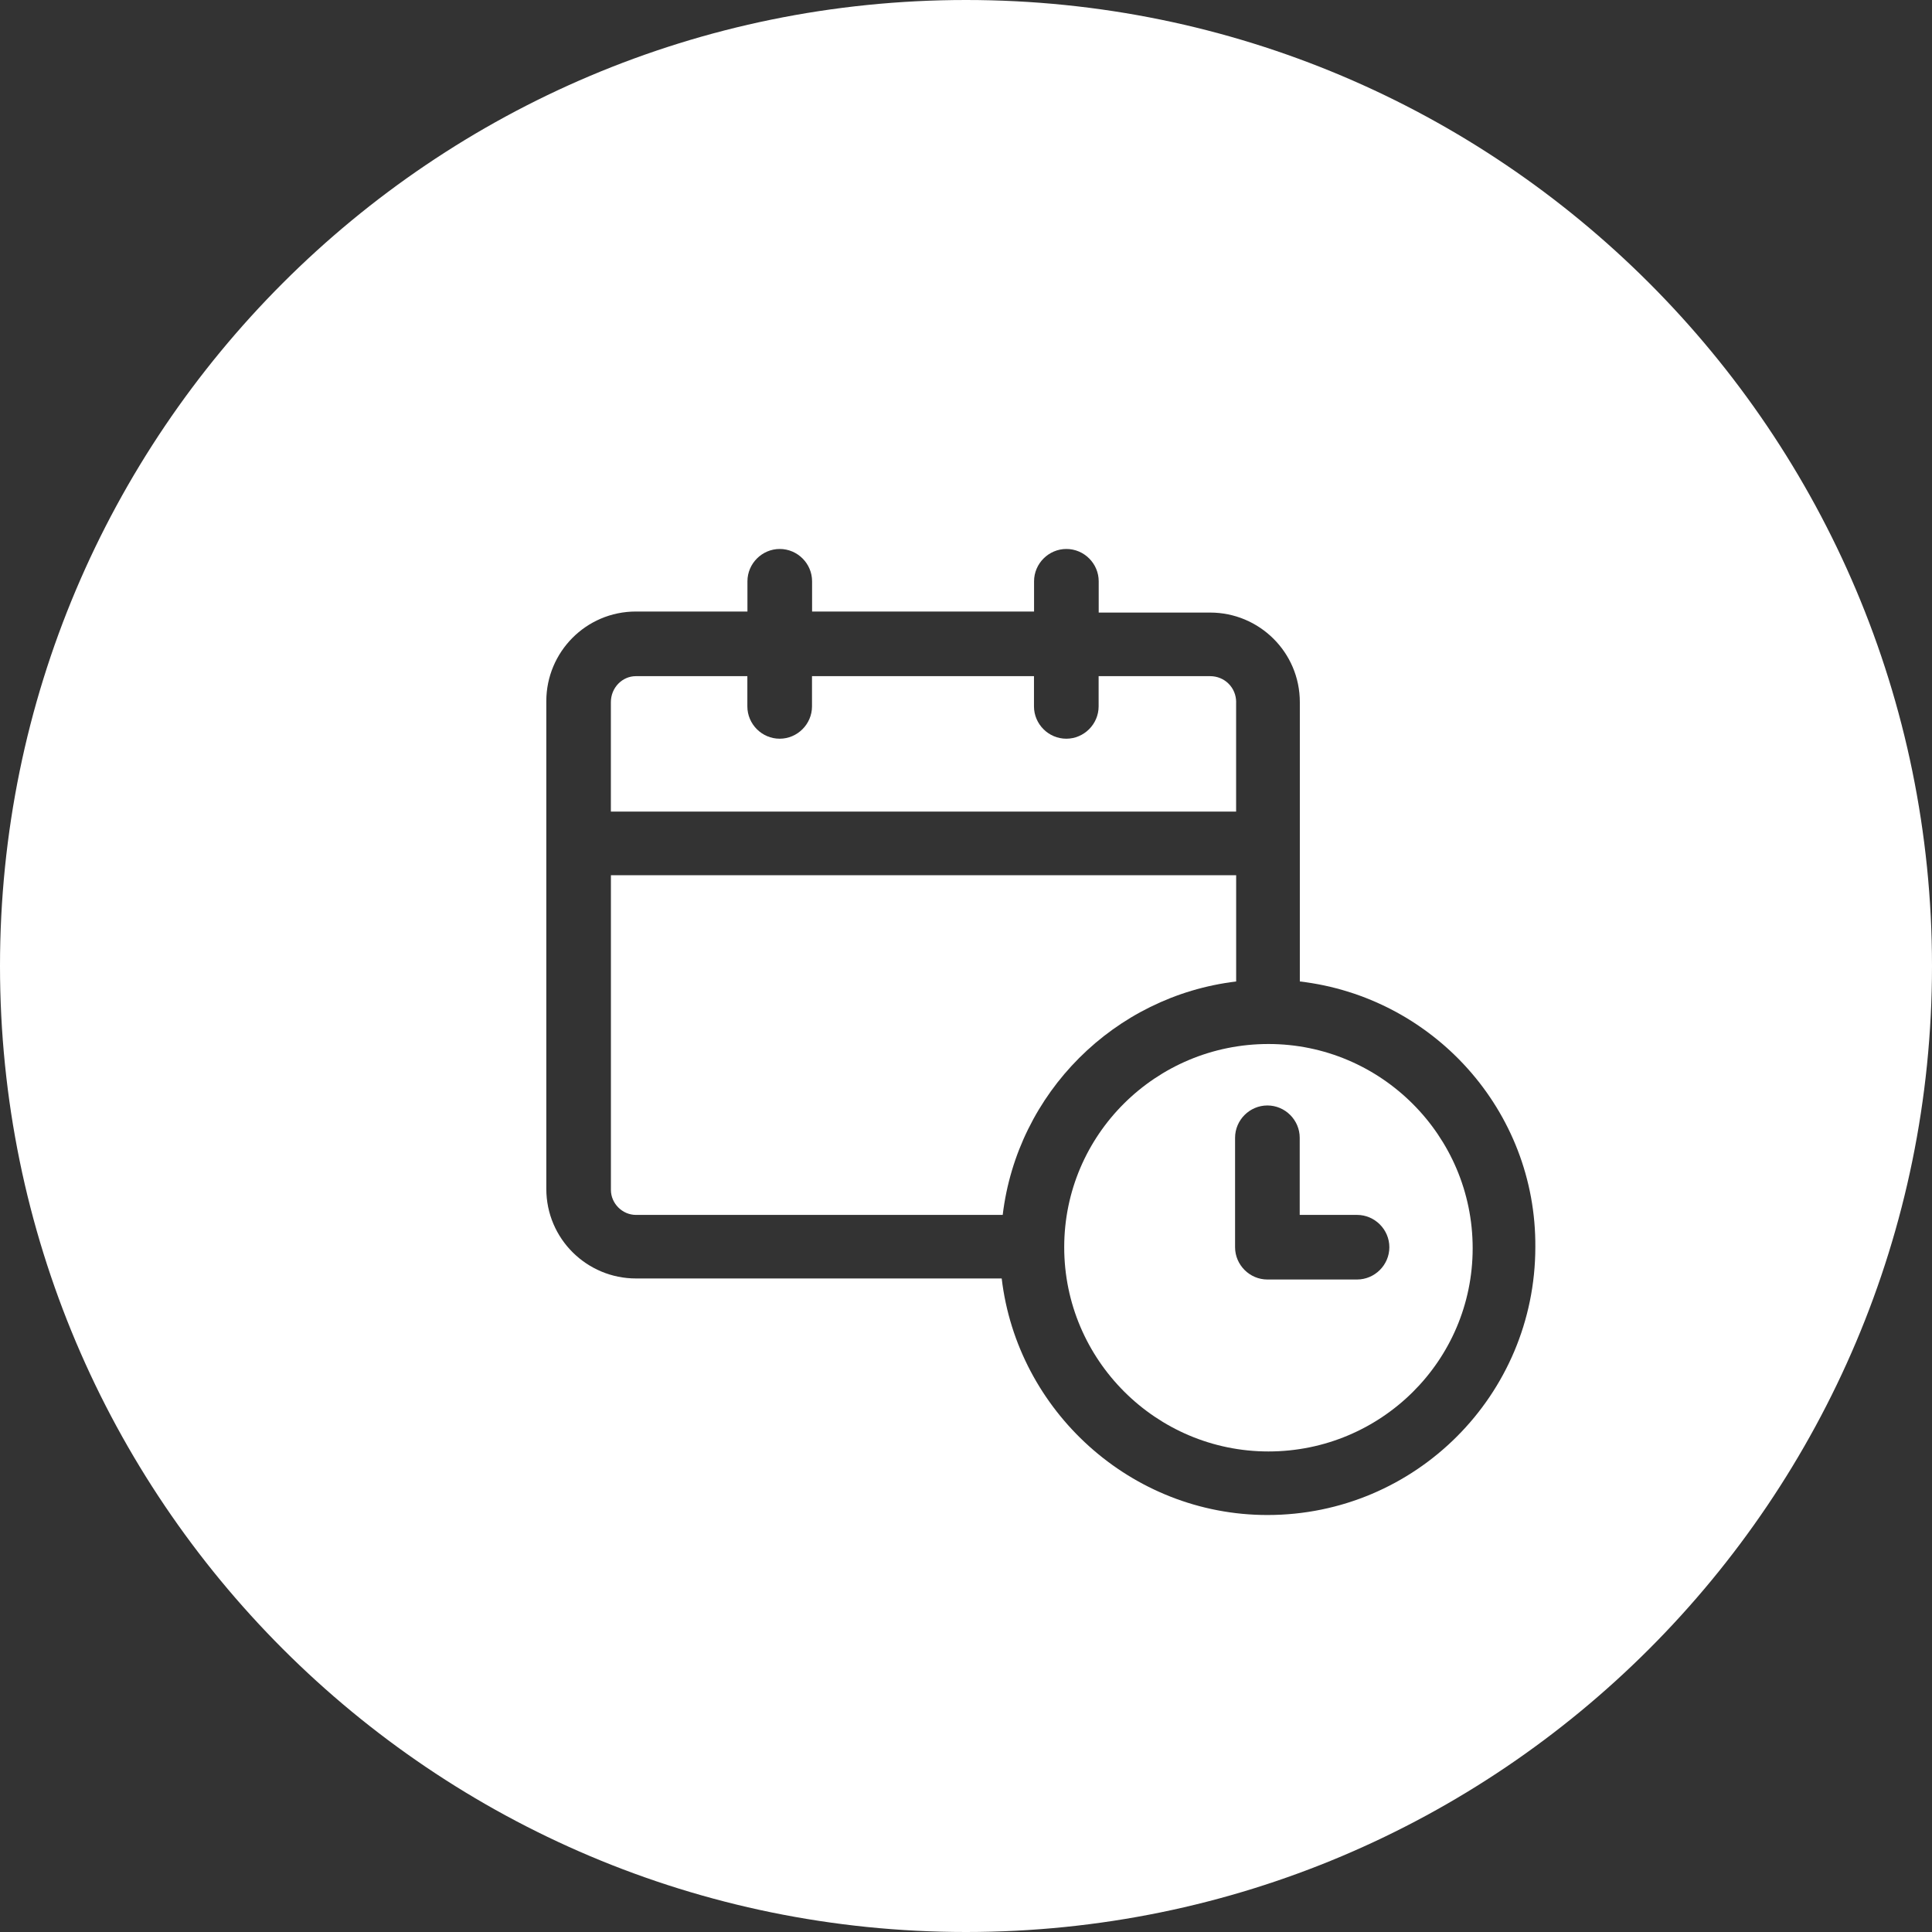
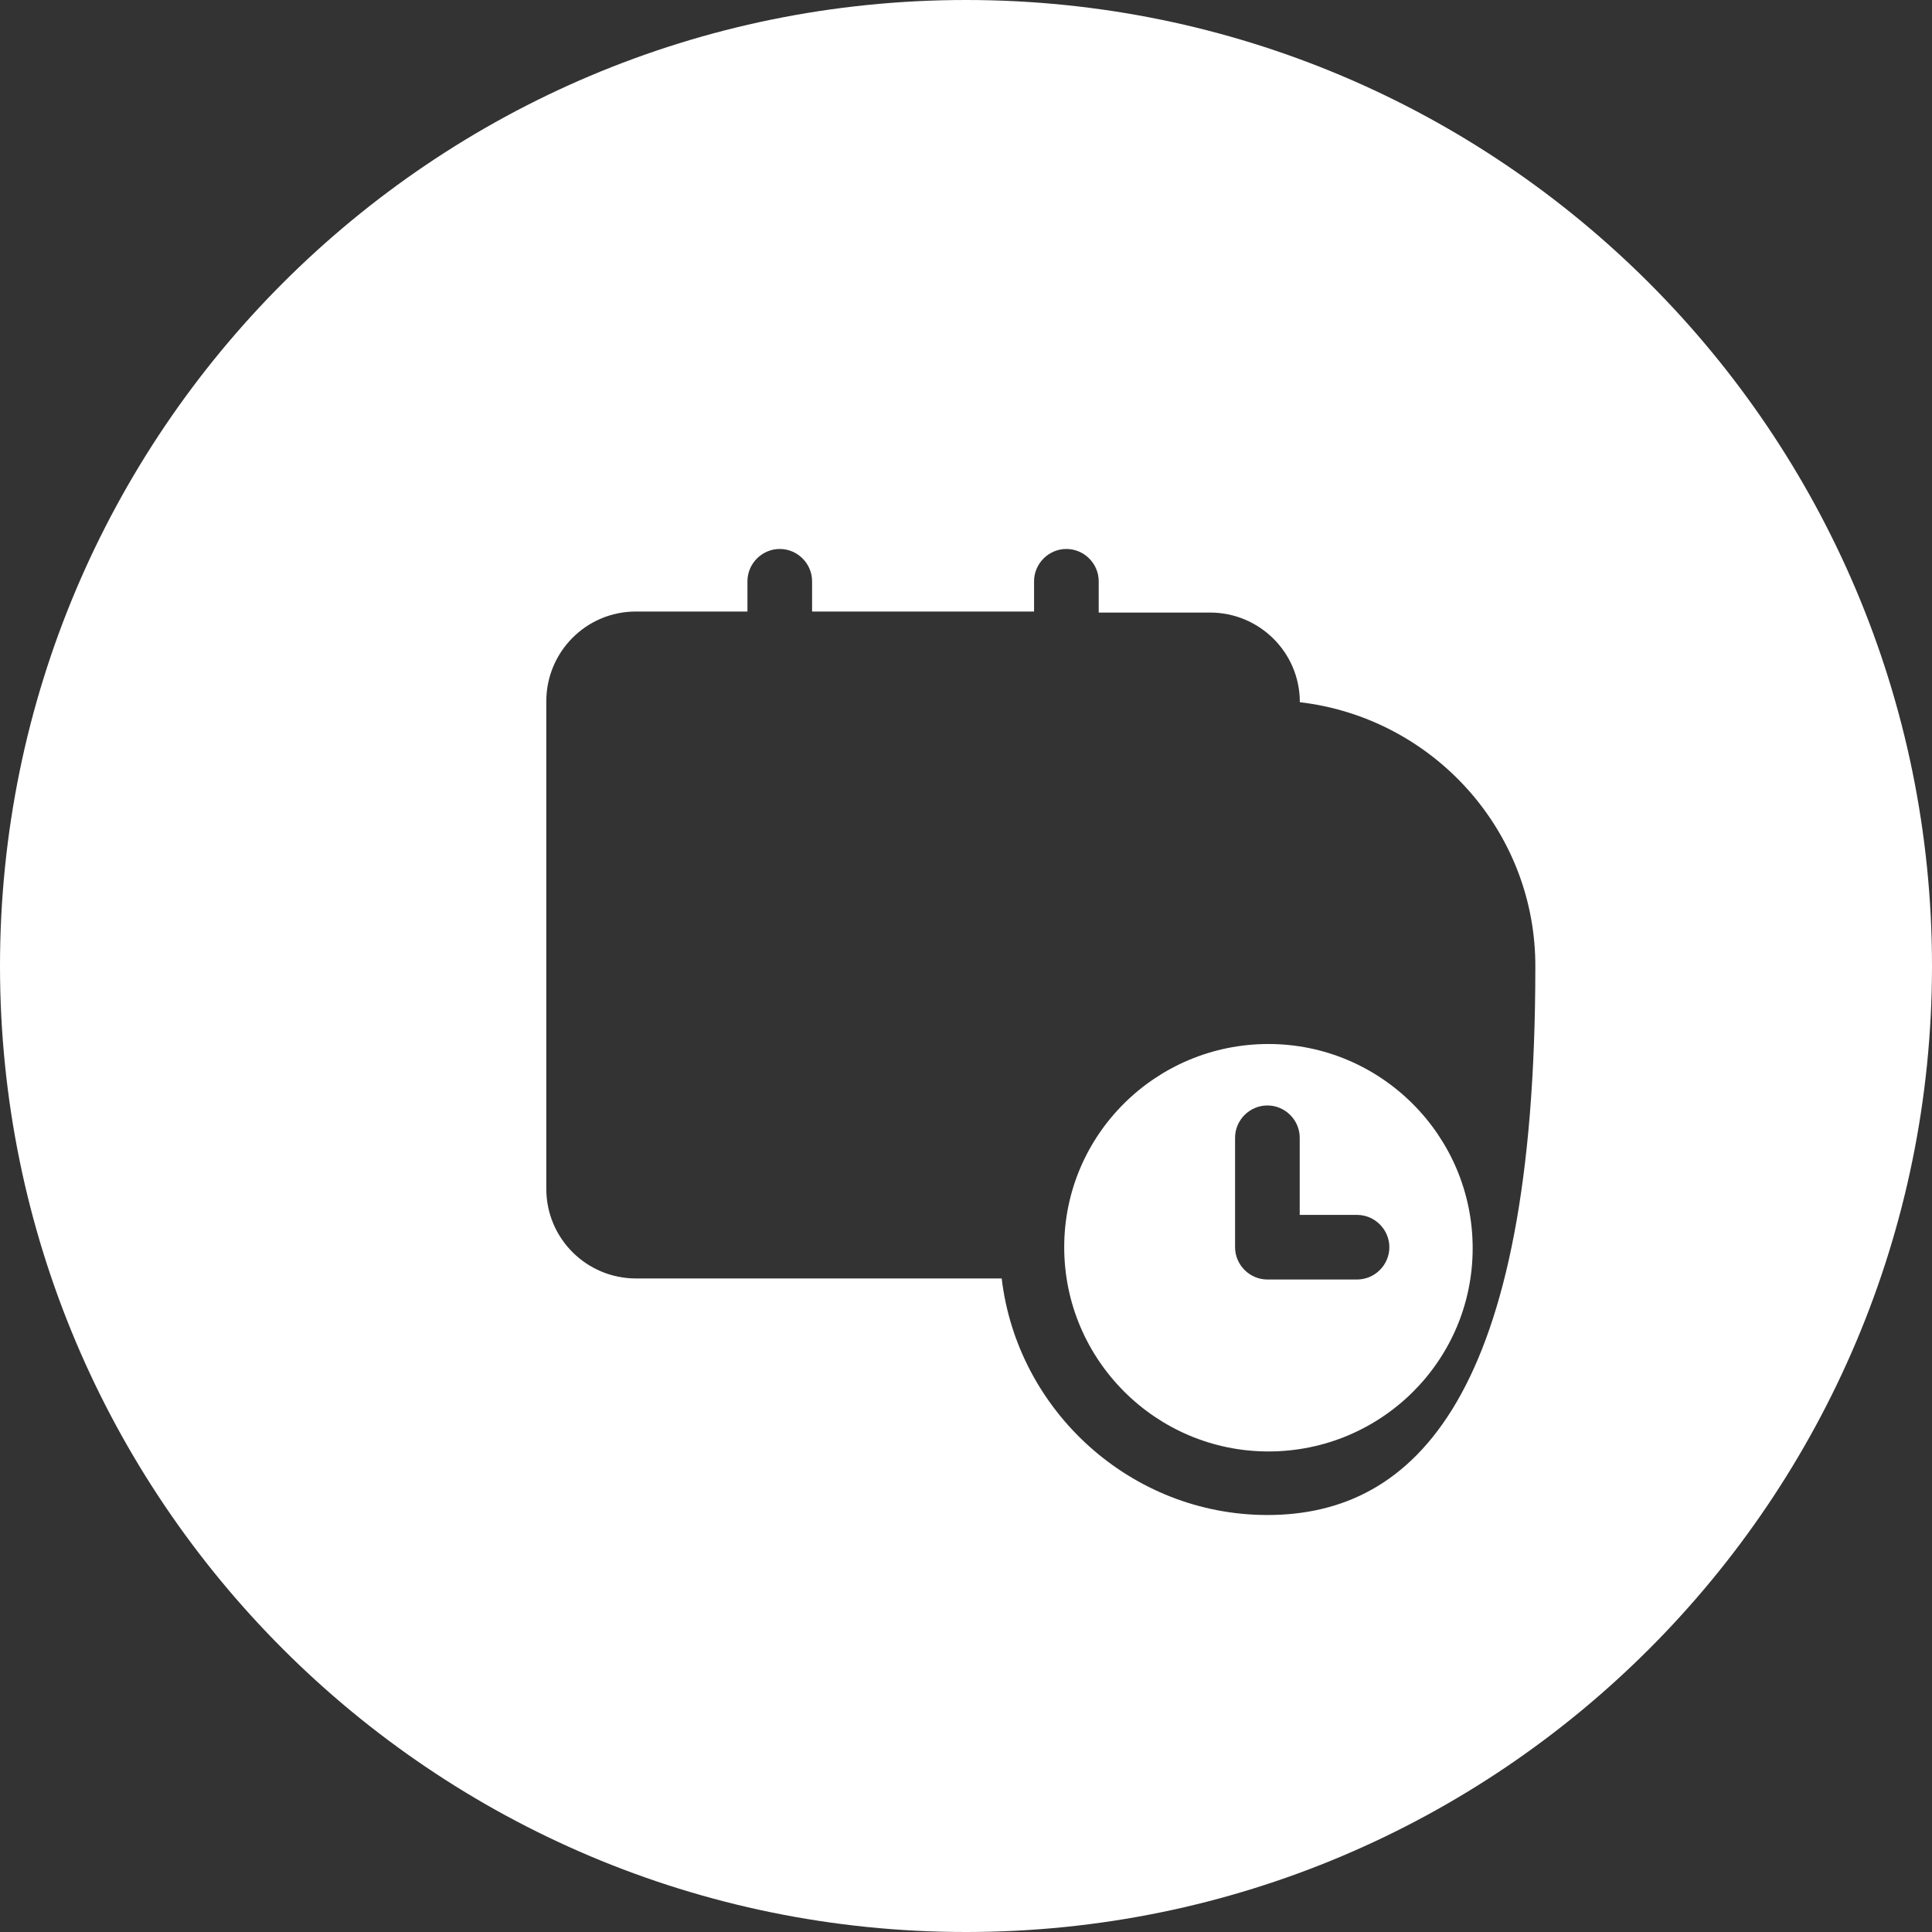
<svg xmlns="http://www.w3.org/2000/svg" version="1.1" id="レイヤー_1" x="0px" y="0px" width="48px" height="48px" viewBox="0 0 48 48" style="enable-background:new 0 0 48 48;" xml:space="preserve">
  <rect x="0" y="0" width="48" height="48" fill="#333333" stroke="none" />
  <style type="text/css">
	.st0{fill:#FFFFFF;}
</style>
  <g>
    <path class="st0" d="M31.514,25.938c-2.796,0-5.074,2.252-5.074,5.049c0,2.796,2.278,5.074,5.074,5.074   c2.796,0,5.074-2.252,5.074-5.049C36.589,28.216,34.311,25.938,31.514,25.938z M33.715,31.789h-2.227   c-0.44,0-0.803-0.362-0.803-0.803v-2.718c0-0.44,0.362-0.803,0.803-0.803s0.803,0.362,0.803,0.803v1.916h1.424   c0.44,0,0.803,0.362,0.803,0.803S34.155,31.789,33.715,31.789z" />
-     <path class="st0" d="M30.712,24.385v-2.641H15.178v7.819c0,0.337,0.285,0.621,0.621,0.621h9.113   C25.275,27.155,27.683,24.747,30.712,24.385z" />
-     <path class="st0" d="M30.712,17.446c0-0.362-0.285-0.647-0.647-0.647h-2.77v0.751c0,0.44-0.362,0.803-0.803,0.803   s-0.803-0.362-0.803-0.803v-0.751h-5.515v0.751c0,0.44-0.362,0.803-0.803,0.803s-0.803-0.362-0.803-0.803v-0.751h-2.77   c-0.337,0-0.621,0.285-0.621,0.647v2.718h15.534V17.446z" />
-     <path class="st0" d="M24,0C10.745,0,0,10.745,0,24s10.745,24,24,24s24-10.745,24-24S37.255,0,24,0z M31.489,37.64   c-3.392,0-6.214-2.589-6.602-5.877h-9.087c-1.217,0-2.227-0.984-2.227-2.227V17.42c0-1.217,0.984-2.227,2.227-2.227h2.77v-0.751   c0-0.44,0.362-0.803,0.803-0.803s0.803,0.362,0.803,0.803v0.751h5.515v-0.751c0-0.44,0.362-0.803,0.803-0.803   s0.803,0.362,0.803,0.803v0.777h2.77c1.217,0,2.227,0.984,2.227,2.227v6.938c3.314,0.388,5.877,3.21,5.851,6.602   C38.142,34.663,35.165,37.64,31.489,37.64z" />
+     <path class="st0" d="M24,0C10.745,0,0,10.745,0,24s10.745,24,24,24s24-10.745,24-24S37.255,0,24,0z M31.489,37.64   c-3.392,0-6.214-2.589-6.602-5.877h-9.087c-1.217,0-2.227-0.984-2.227-2.227V17.42c0-1.217,0.984-2.227,2.227-2.227h2.77v-0.751   c0-0.44,0.362-0.803,0.803-0.803s0.803,0.362,0.803,0.803v0.751h5.515v-0.751c0-0.44,0.362-0.803,0.803-0.803   s0.803,0.362,0.803,0.803v0.777h2.77c1.217,0,2.227,0.984,2.227,2.227c3.314,0.388,5.877,3.21,5.851,6.602   C38.142,34.663,35.165,37.64,31.489,37.64z" />
  </g>
</svg>